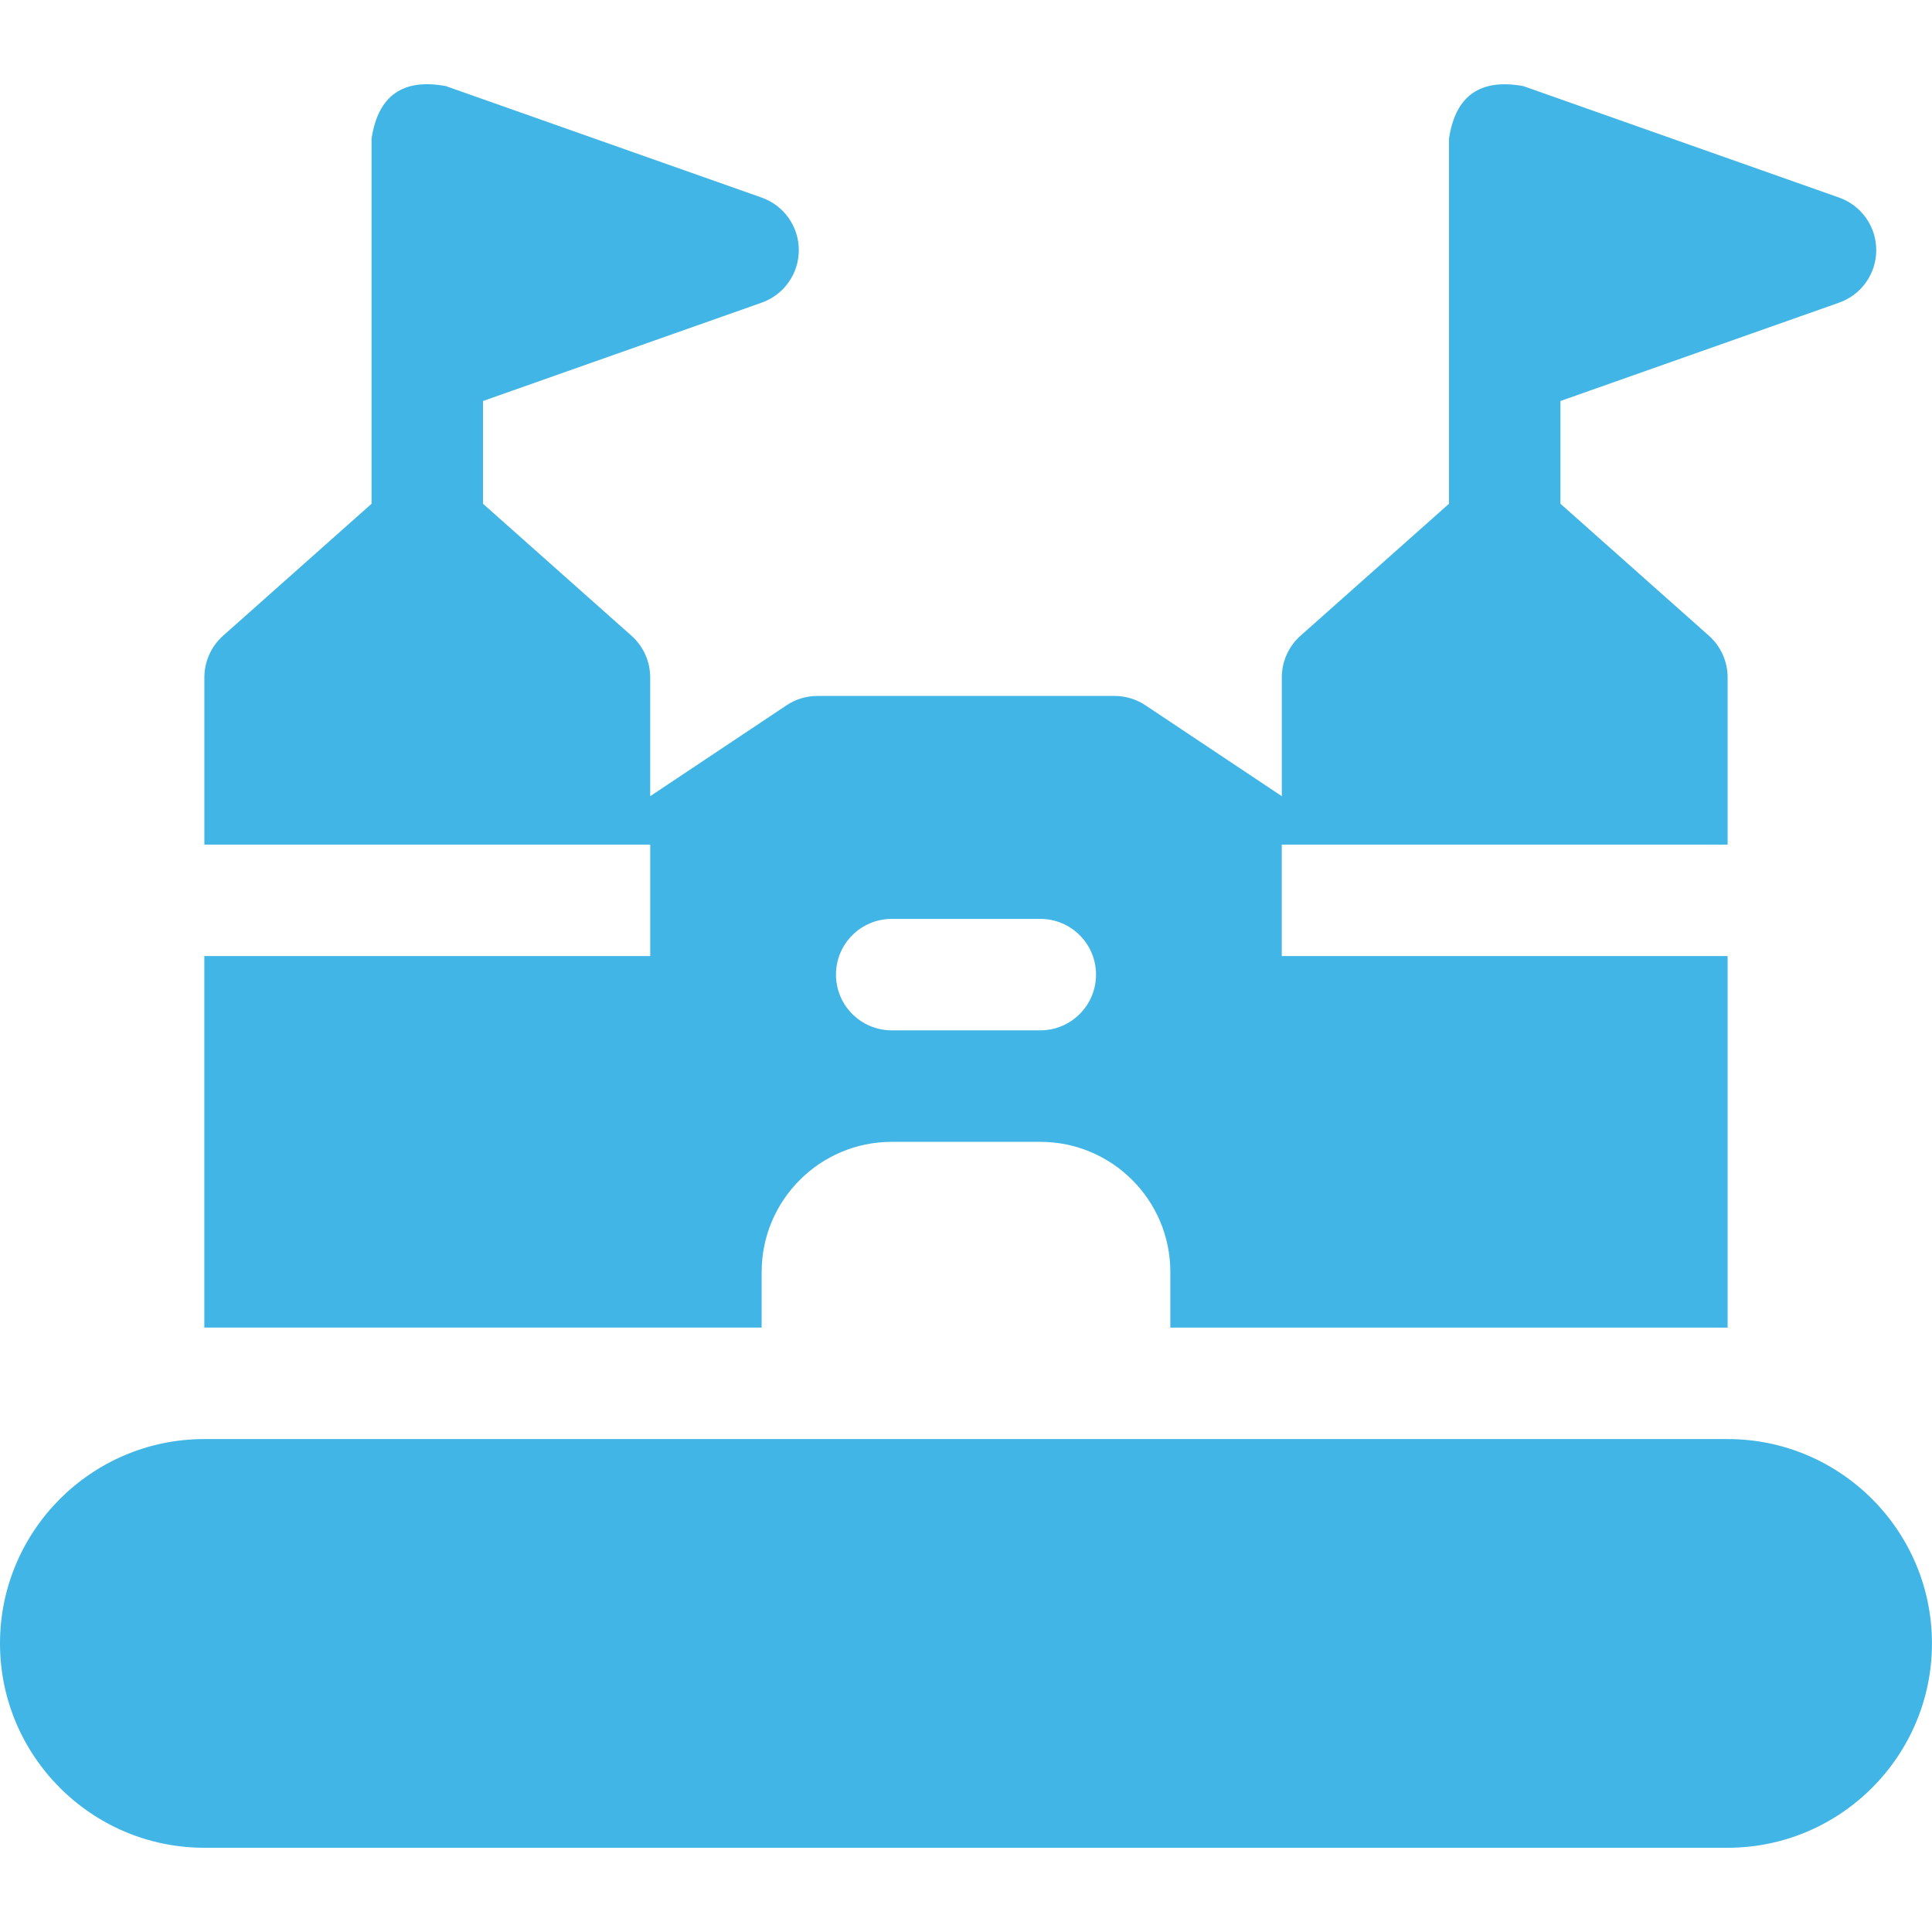
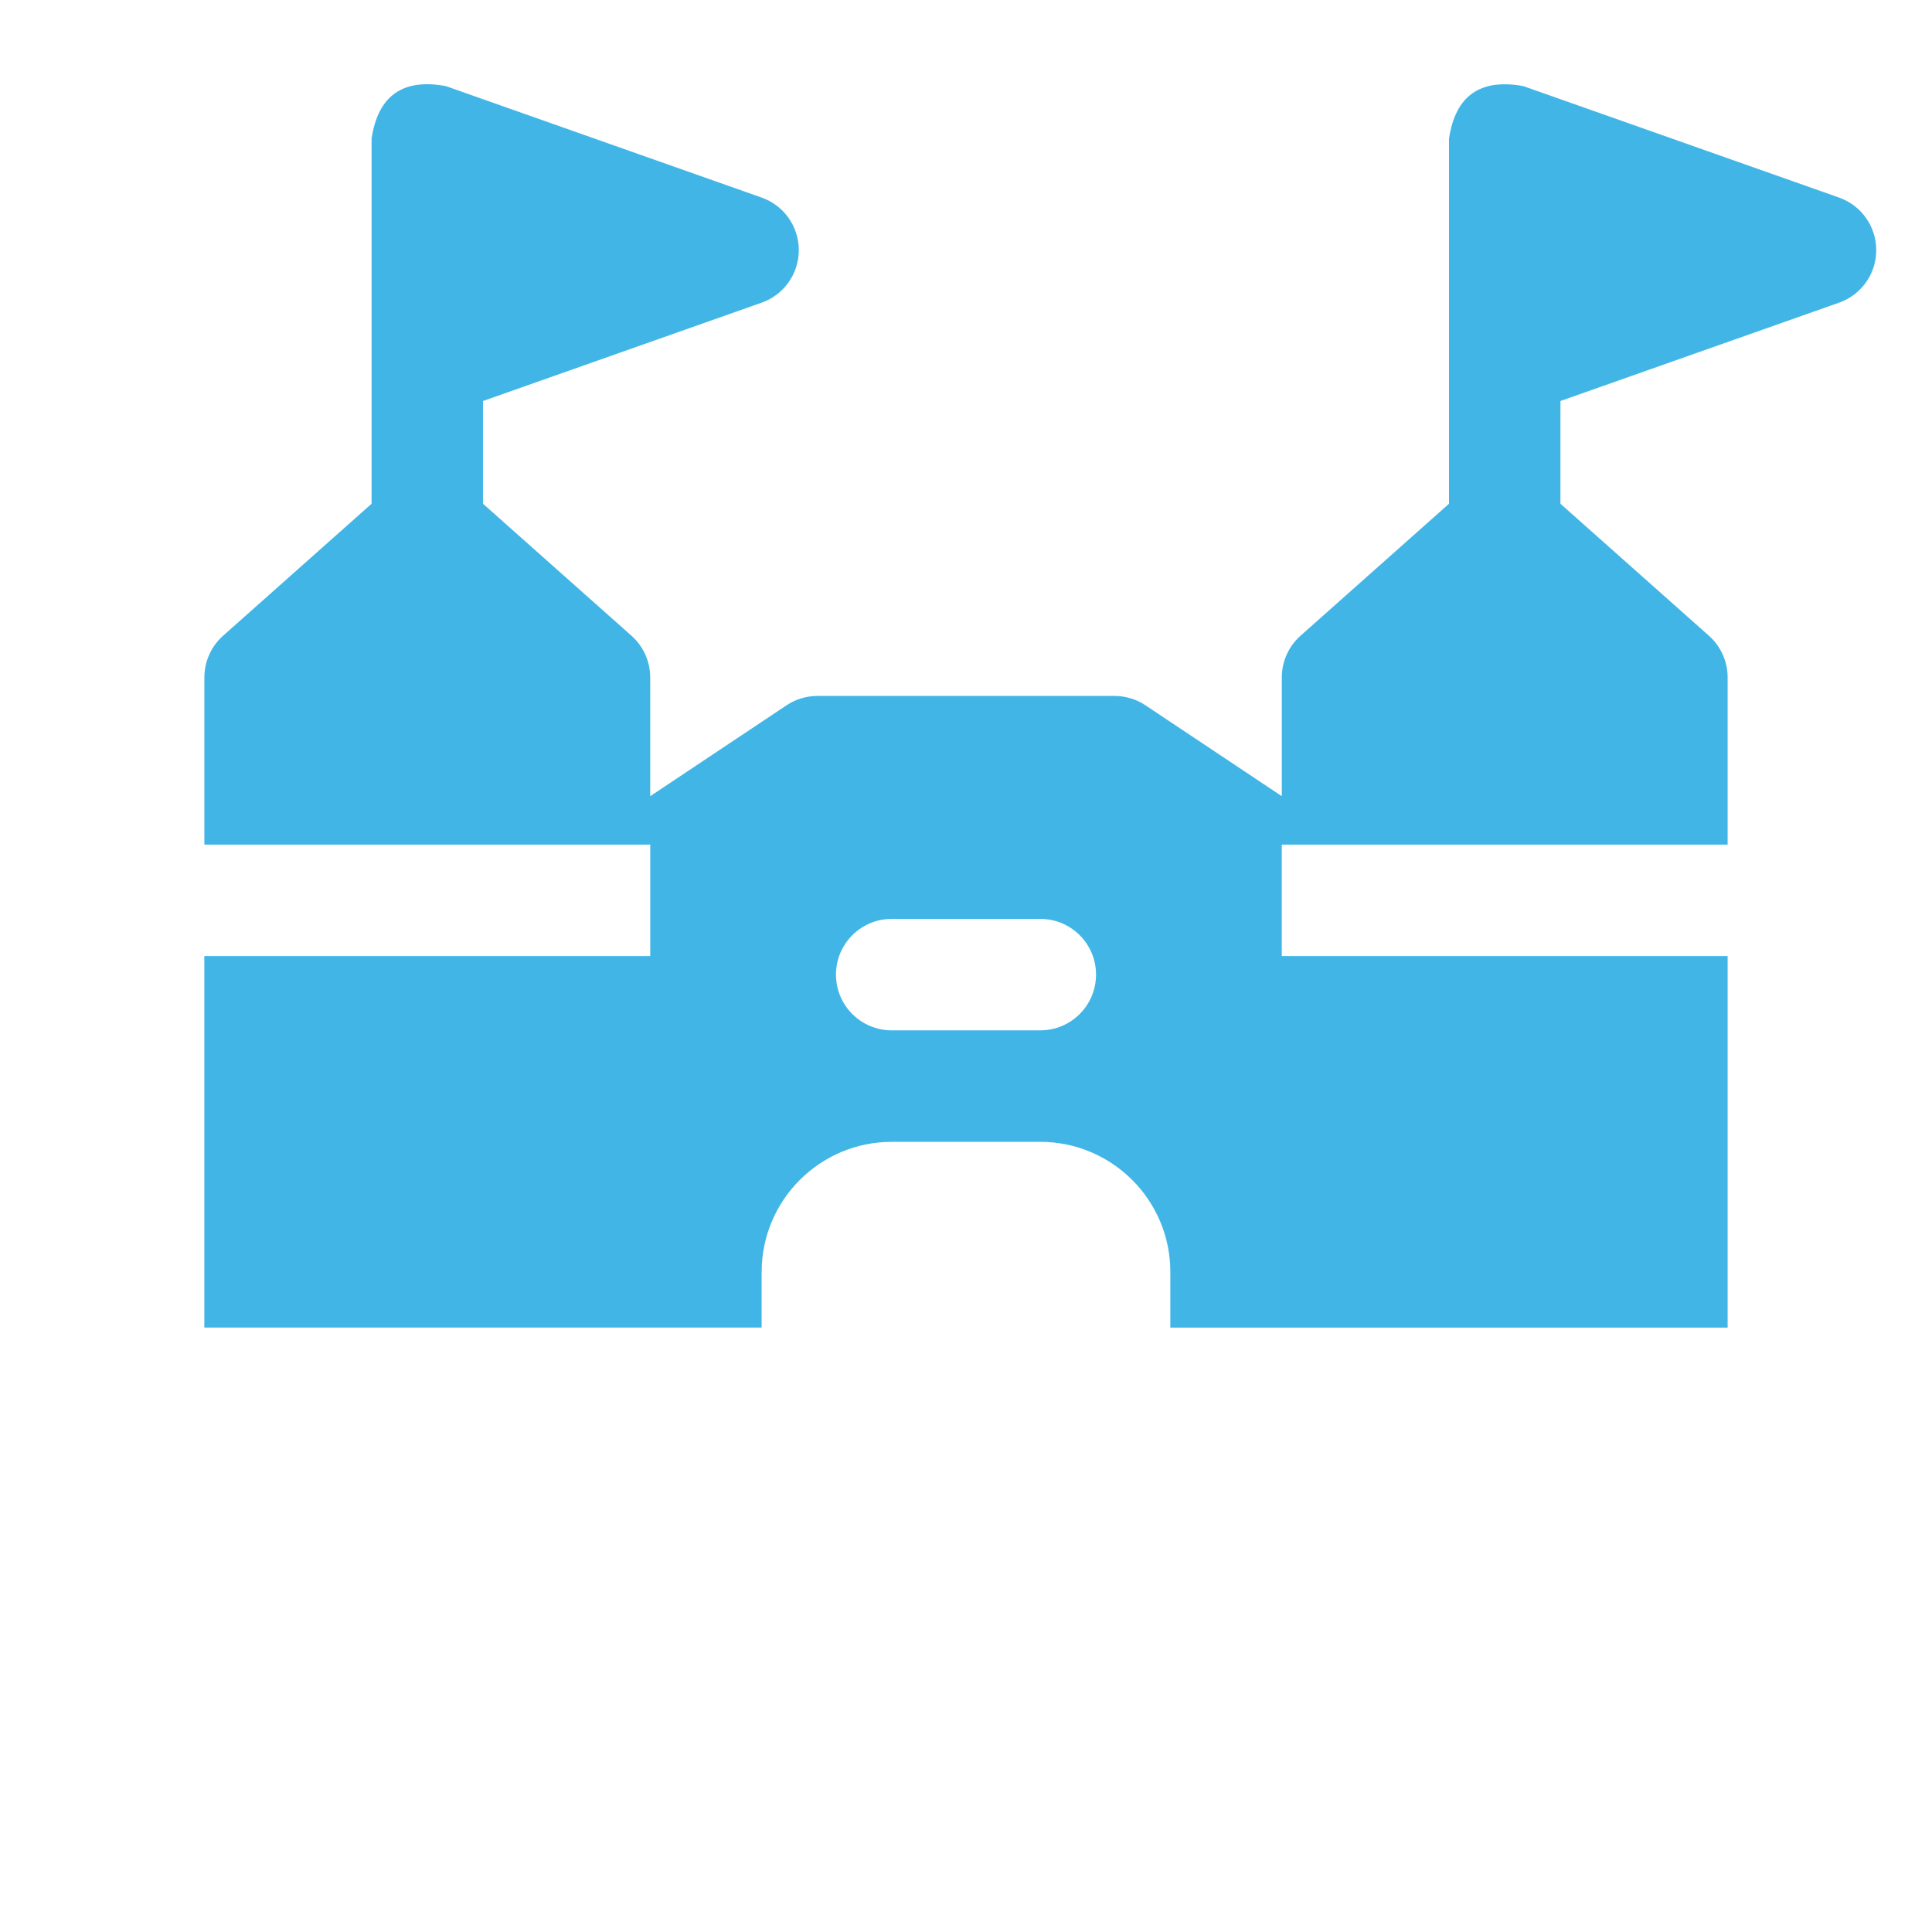
<svg xmlns="http://www.w3.org/2000/svg" id="Layer_1" viewBox="0 0 500 500">
  <defs>
    <style>.cls-1{fill:#41b6e6;}</style>
  </defs>
-   <path class="cls-1" d="M447.12,372.43H52.88c-29.16,0-52.88,23.72-52.88,52.88s23.72,52.89,52.88,52.89h394.23c29.16,0,52.88-23.73,52.88-52.89s-23.72-52.88-52.88-52.88Z" />
  <path class="cls-1" d="M197.12,329.16c0-18.56,15.09-33.65,33.65-33.65h38.46c18.56,0,33.65,15.09,33.65,33.65v14.42h144.23v-96.15h-115.39v-28.85h115.39v-43.27c0-4.12-1.76-8.04-4.84-10.78l-38.43-34.16v-26.59l72.11-25.45c5.77-2.03,9.62-7.48,9.62-13.6s-3.86-11.57-9.62-13.6l-81.73-28.85c-11.16-2.03-17.57,2.51-19.22,13.6v94.49l-38.43,34.16c-3.08,2.74-4.84,6.66-4.84,10.78v30.74l-35.27-23.51c-2.37-1.58-5.15-2.43-8-2.43h-76.92c-2.85,0-5.63.84-8,2.43l-35.27,23.51v-30.74c0-4.12-1.76-8.04-4.84-10.78l-38.43-34.16v-26.59l72.11-25.45c5.76-2.03,9.62-7.48,9.62-13.6s-3.86-11.57-9.62-13.6l-81.73-28.85c-11.13-2.06-17.54,2.47-19.22,13.6v94.49l-38.43,34.16c-3.08,2.74-4.84,6.66-4.84,10.78v43.27h115.39v28.85H52.88v96.15h144.23v-14.42ZM230.77,237.81h38.46c7.97,0,14.42,6.46,14.42,14.42s-6.46,14.42-14.42,14.42h-38.46c-7.97,0-14.42-6.46-14.42-14.42s6.46-14.42,14.42-14.42Z" />
</svg>